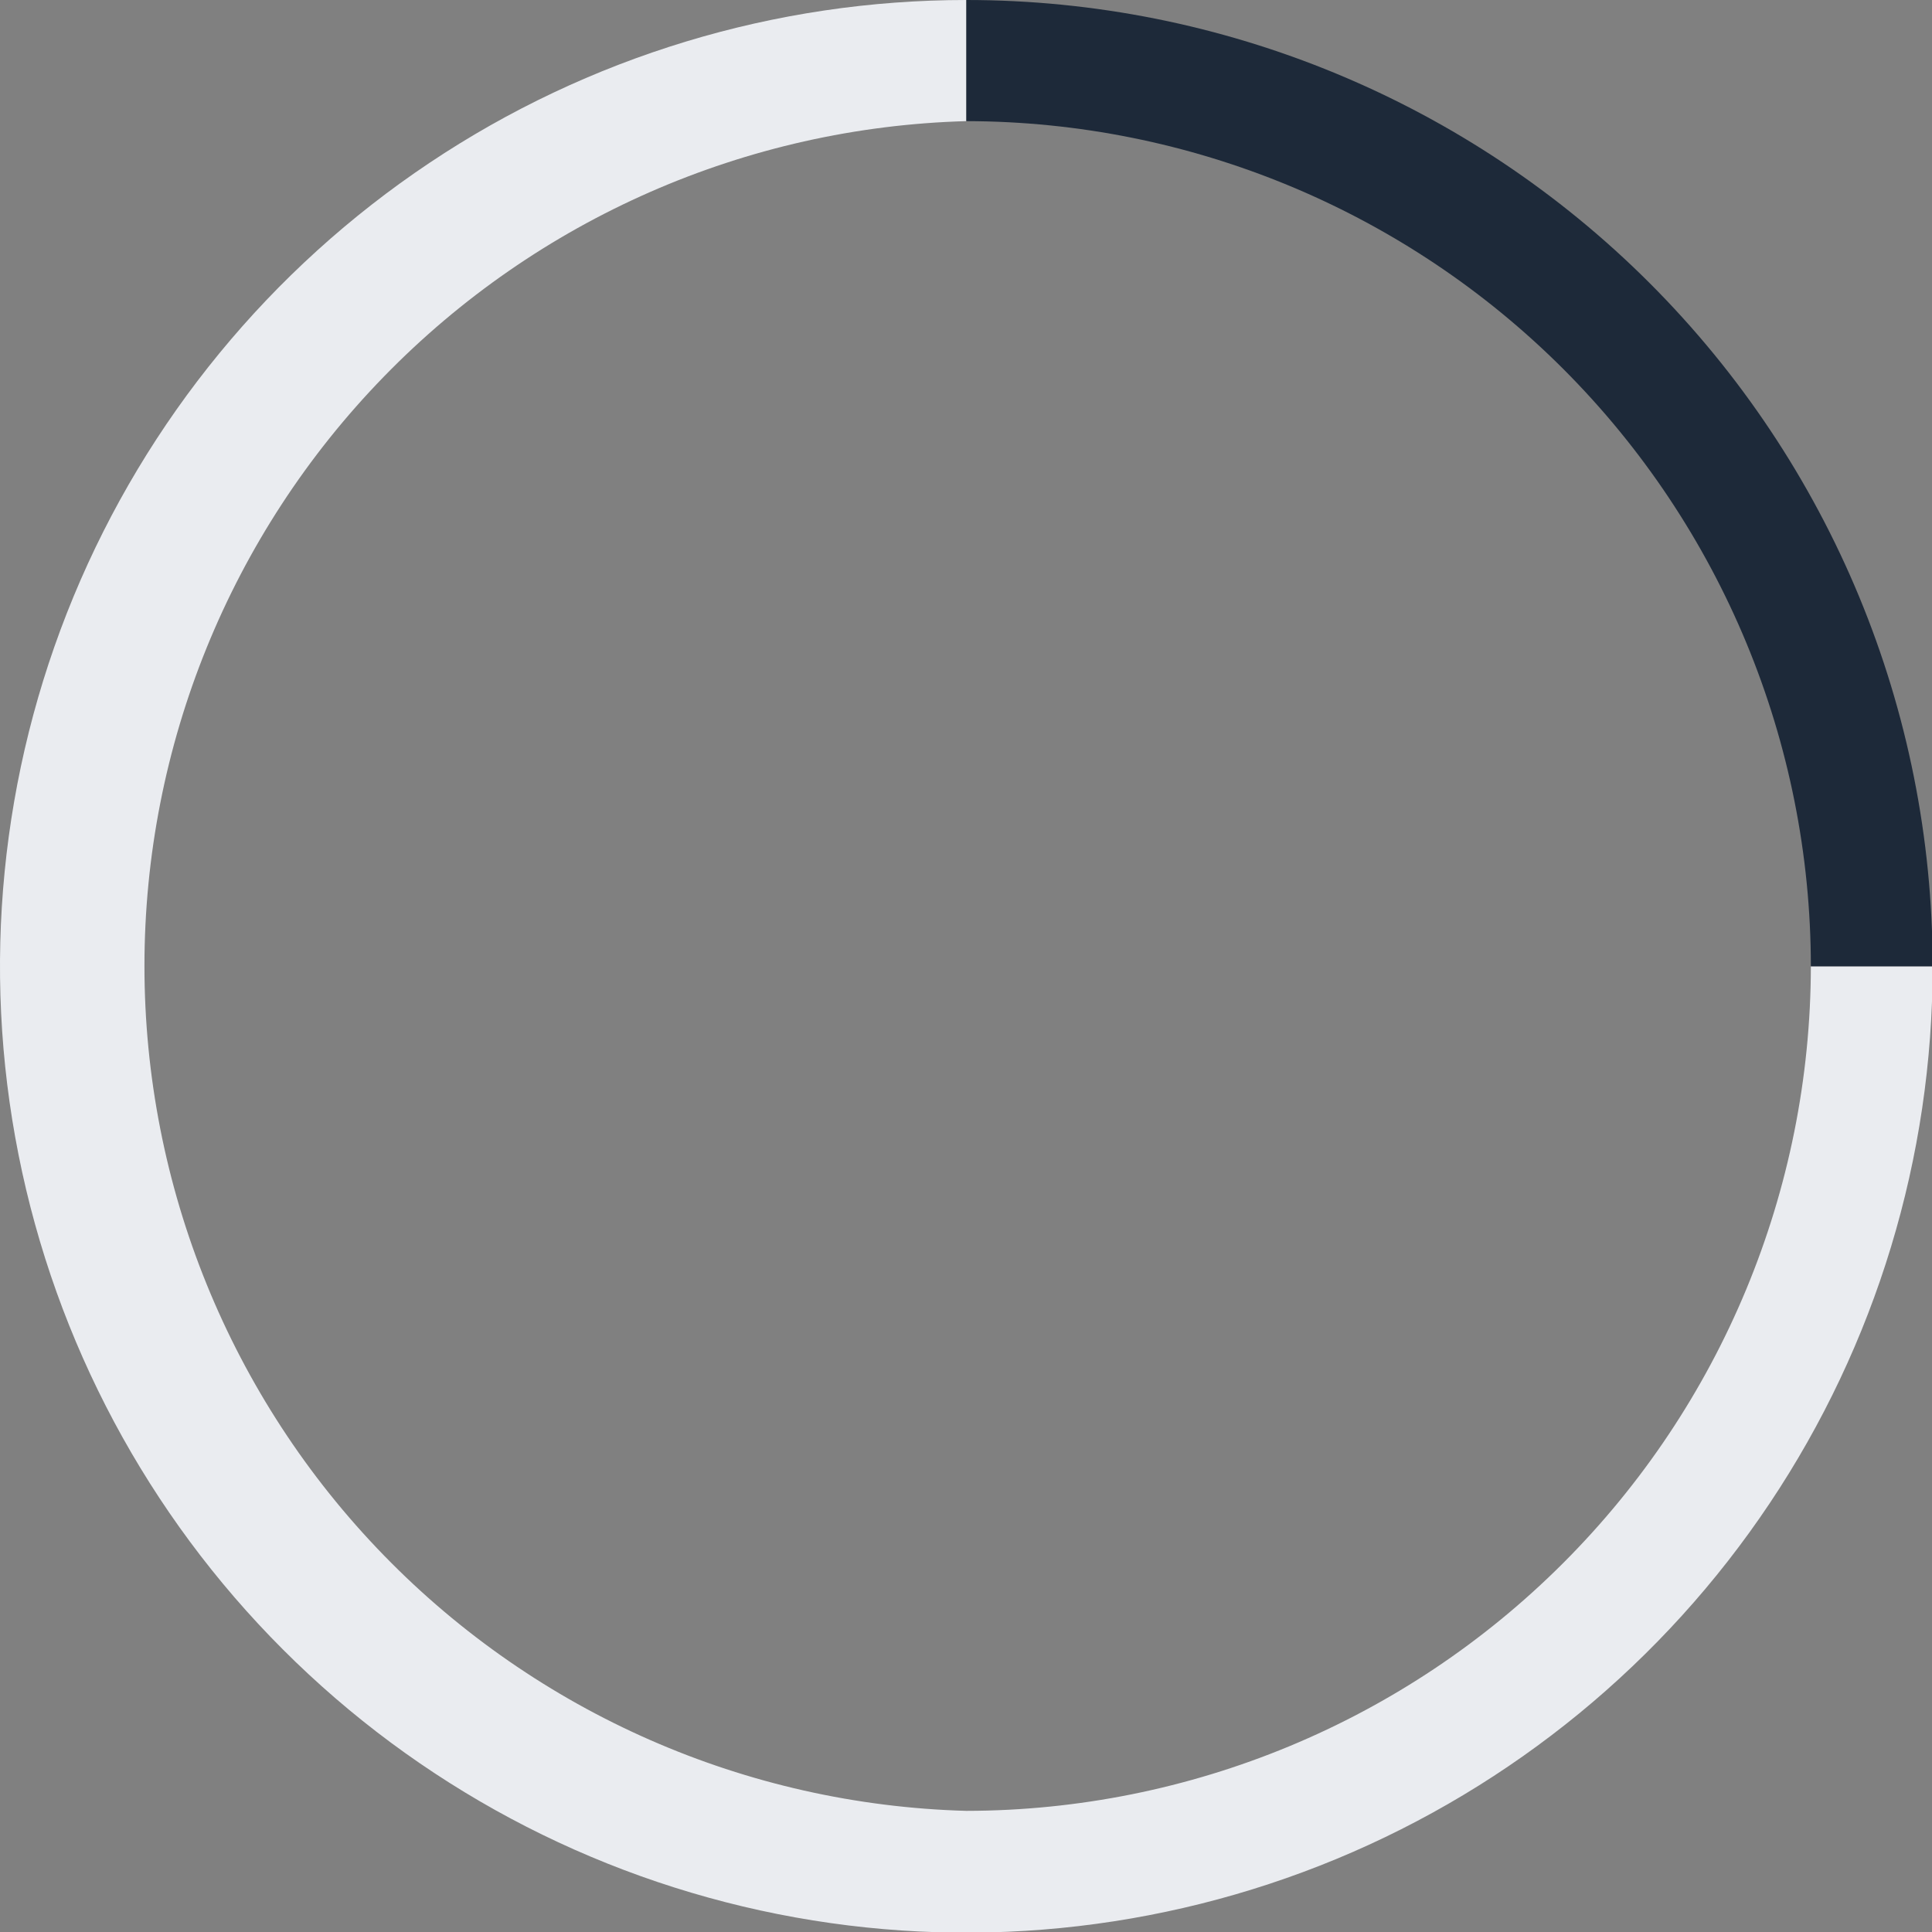
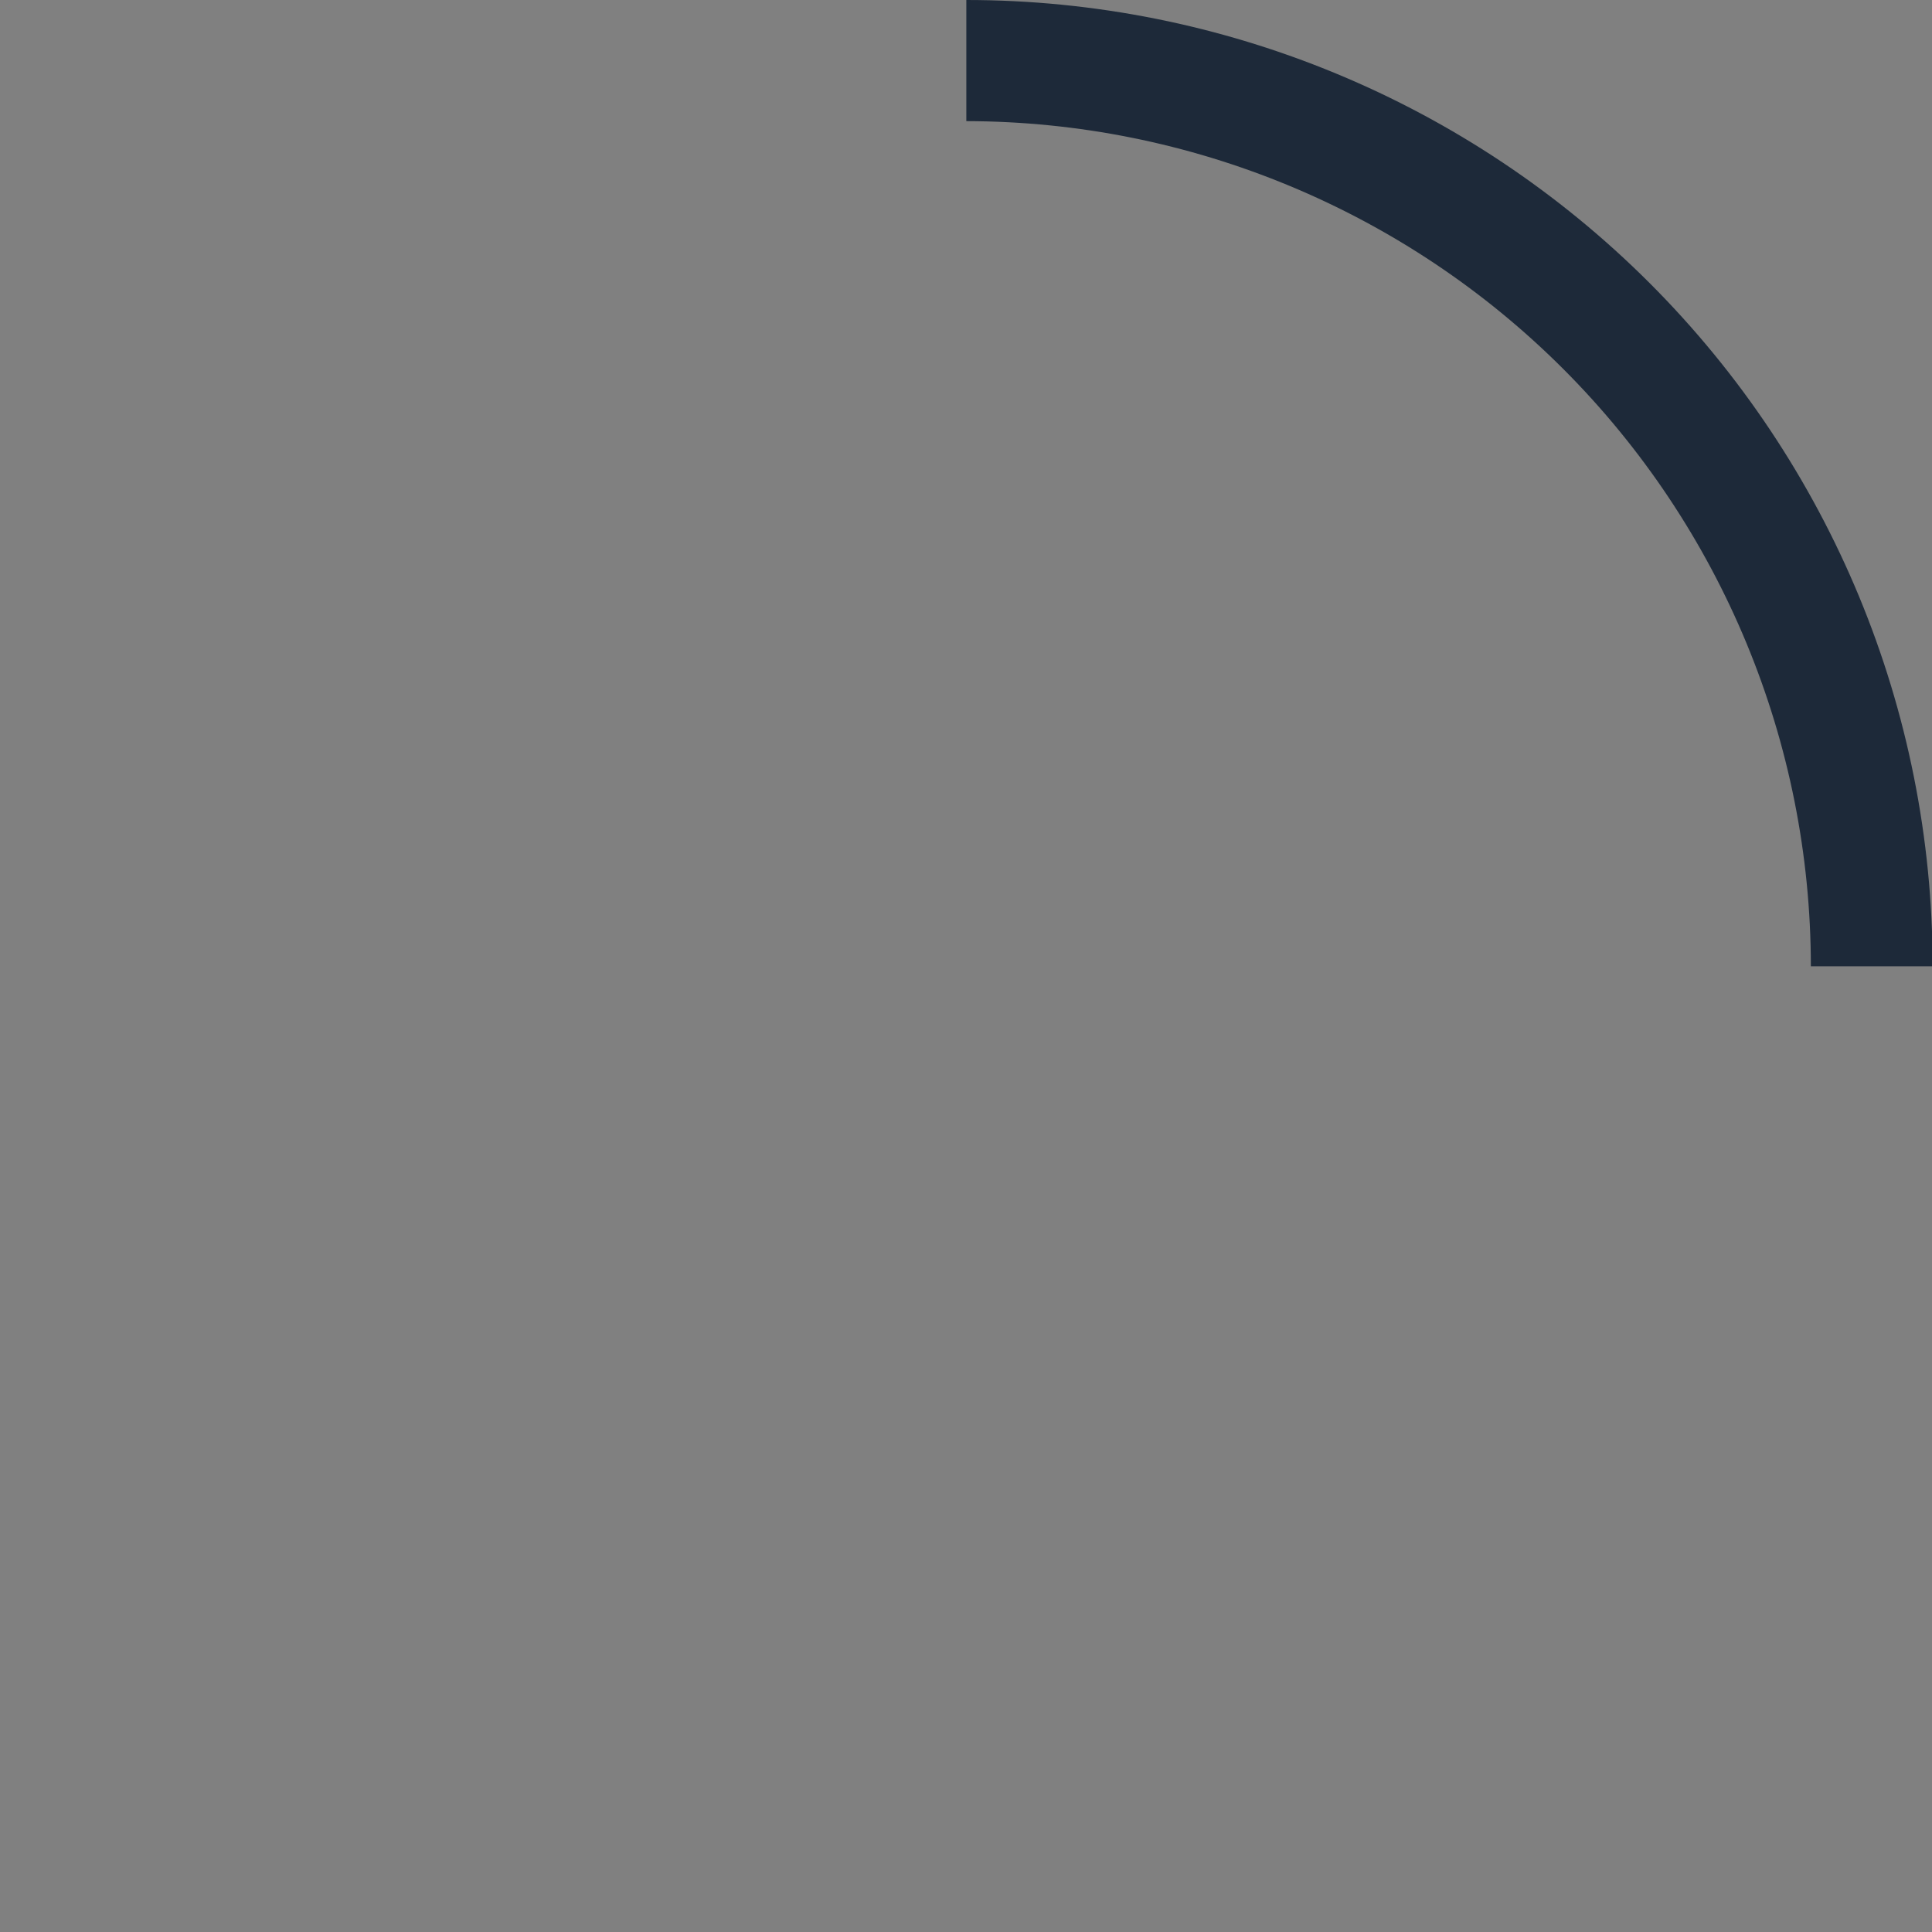
<svg xmlns="http://www.w3.org/2000/svg" width="30" height="30" viewBox="0 0 30 30" fill="none">
  <rect x="0" y="0" width="30" height="30" fill="#808080" stroke="none" />
  <g clip-path="url(#clip0_1629_19712)">
-     <path d="M15.005 28.119C11.588 28.025 8.343 26.601 5.96 24.151C3.576 21.701 2.243 18.418 2.243 15C2.243 11.582 3.576 8.299 5.96 5.849C8.343 3.399 11.588 1.975 15.005 1.881V0C12.037 0 9.136 0.88 6.669 2.529C4.201 4.178 2.278 6.521 1.142 9.263C0.007 12.005 -0.291 15.022 0.288 17.932C0.867 20.843 2.296 23.517 4.395 25.615C6.493 27.714 9.167 29.143 12.078 29.722C14.988 30.301 18.005 30.003 20.747 28.868C23.489 27.732 25.832 25.809 27.481 23.341C29.13 20.874 30.01 17.973 30.01 15.005H28.119C28.114 18.482 26.731 21.814 24.272 24.272C21.814 26.731 18.482 28.114 15.005 28.119Z" fill="#EAECF0" />
-     <path d="M15.005 0V1.881C18.483 1.886 21.817 3.271 24.276 5.731C26.735 8.192 28.117 11.527 28.119 15.005H30.01C30.01 11.025 28.429 7.209 25.615 4.395C22.801 1.581 18.985 0 15.005 0Z" fill="#1D2939" />
+     <path d="M15.005 0V1.881C18.483 1.886 21.817 3.271 24.276 5.731C26.735 8.192 28.117 11.527 28.119 15.005H30.01C30.01 11.025 28.429 7.209 25.615 4.395C22.801 1.581 18.985 0 15.005 0" fill="#1D2939" />
  </g>
  <defs>
    <clipPath id="clip0_1629_19712">
      <rect width="30" height="30" fill="white" />
    </clipPath>
  </defs>
</svg>